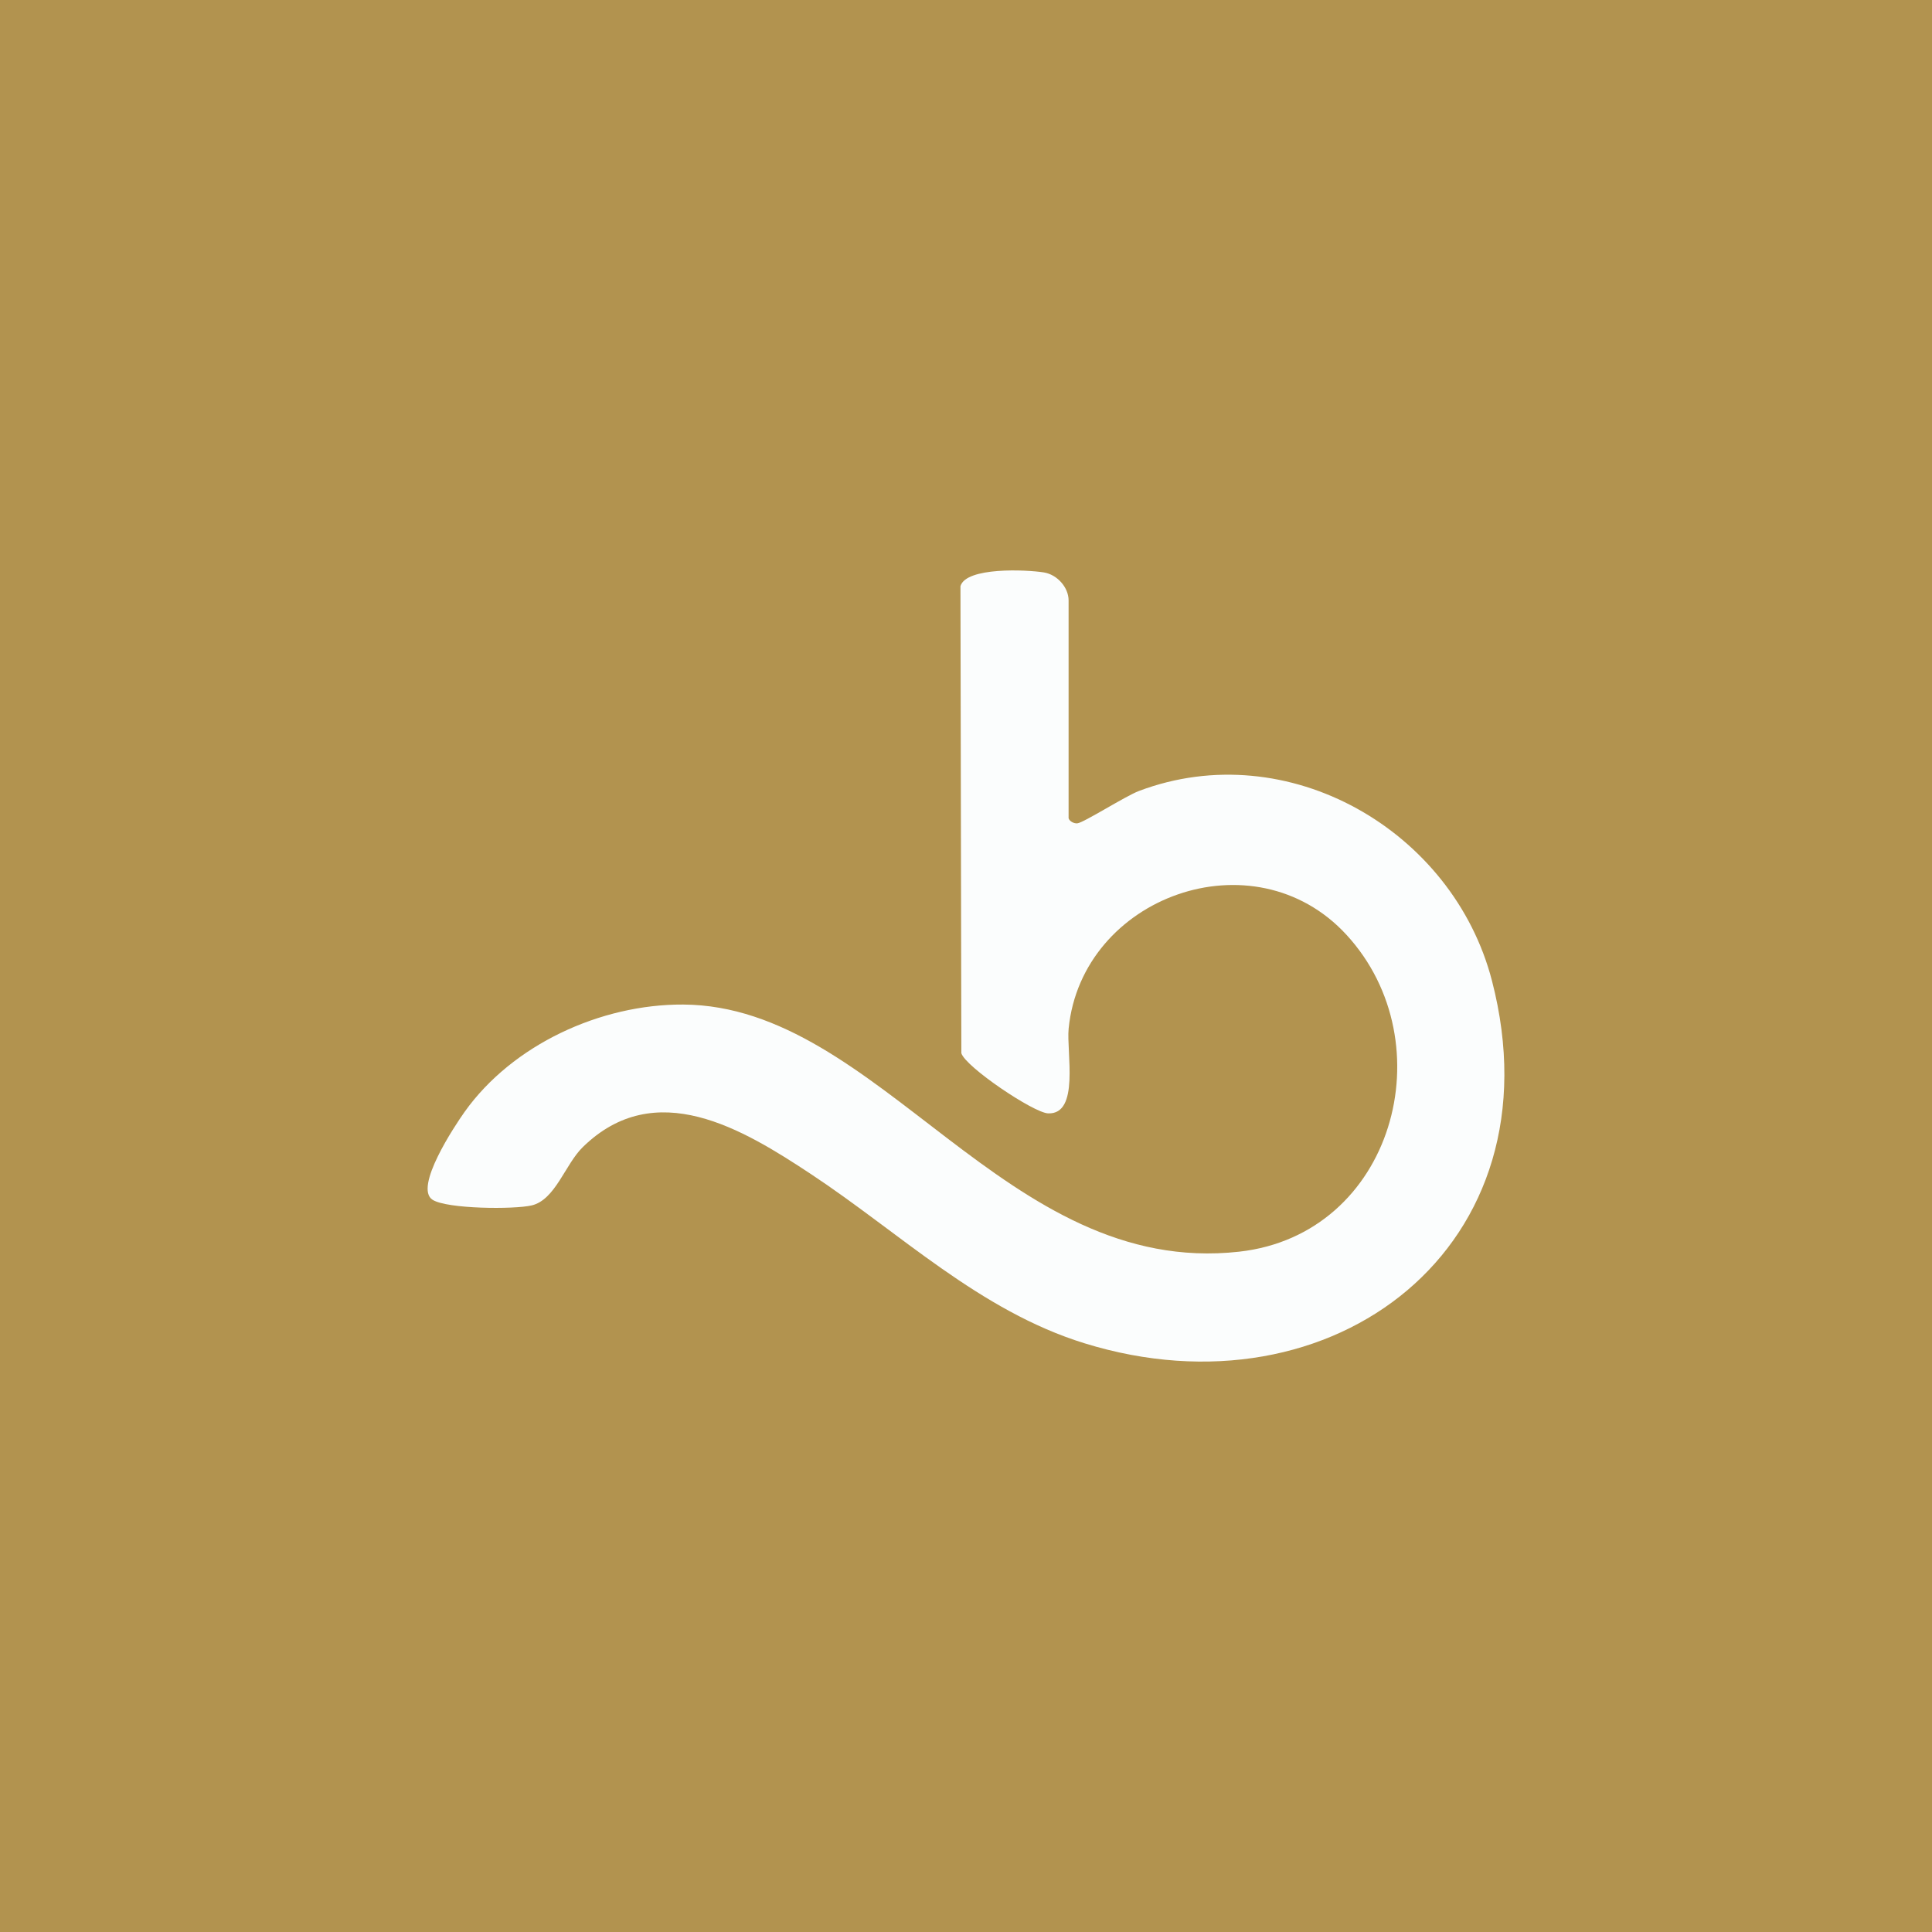
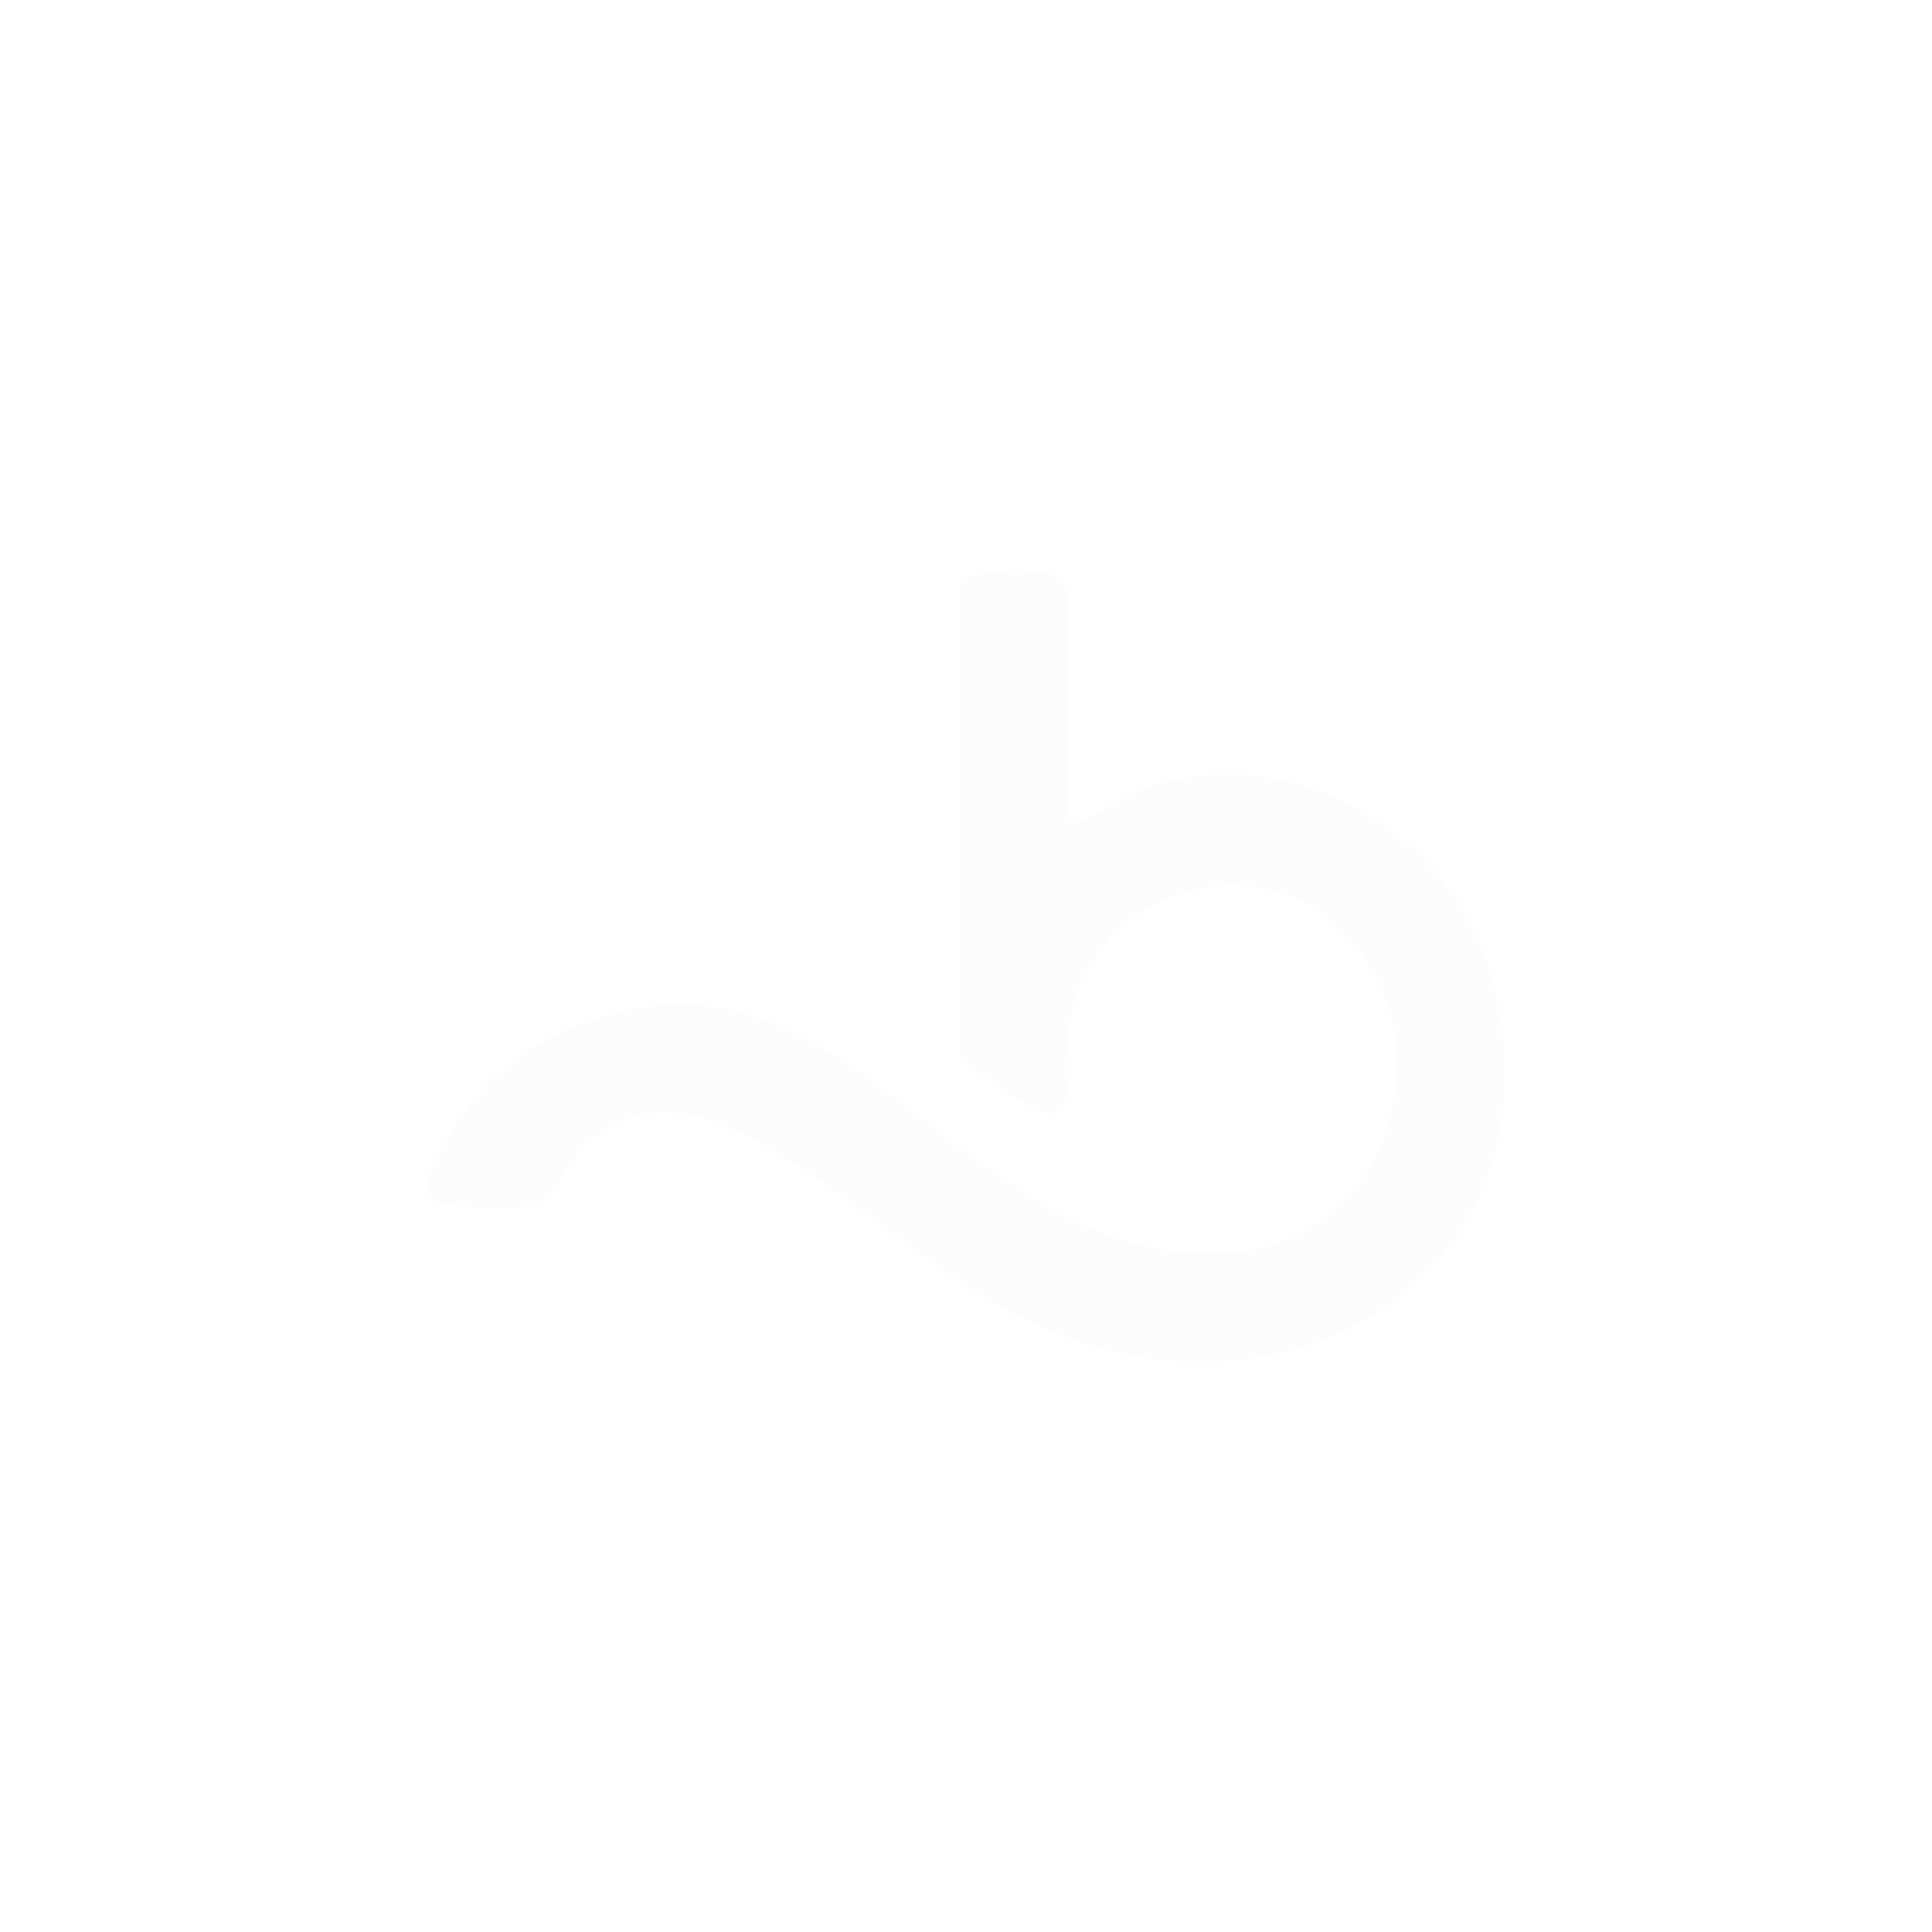
<svg xmlns="http://www.w3.org/2000/svg" id="Layer_1" data-name="Layer 1" viewBox="0 0 432 432">
  <defs>
    <style>
      .cls-1 {
        fill: #fbfdfd;
      }

      .cls-2 {
        fill: #b2934f;
      }
    </style>
  </defs>
-   <rect class="cls-2" width="432" height="432" />
  <path class="cls-1" d="M238.94,182.96c.18.65,1.15,1.21,1.95,1.14,1.42-.13,10.72-6.08,13.79-7.24,33.28-12.55,70.22,8.81,78.93,42.45,15.34,59.22-35.44,98.28-91.12,81.05-23.44-7.25-41.25-24.68-61.23-37.88-15.2-10.04-34.73-21.91-50.99-5.94-3.9,3.83-6.1,11.73-11.37,12.99-3.94.93-18.91.81-22.17-1.25-4.27-2.7,4.98-16.6,7.15-19.65,10.7-15.04,30.43-24.11,48.89-24.01,44.05.25,71.99,61.08,124.3,55.26,34.48-3.84,46.27-46.65,24-70.86-20.73-22.53-59.2-8.51-62.12,20.98-.52,5.27,2.53,19.26-4.61,18.95-3.24-.14-18.43-10.36-19.38-13.45l-.2-104.43c1.24-4.31,14.75-3.71,18.67-3.07,2.98.49,5.51,3.36,5.51,6.25v48.71Z" />
</svg>